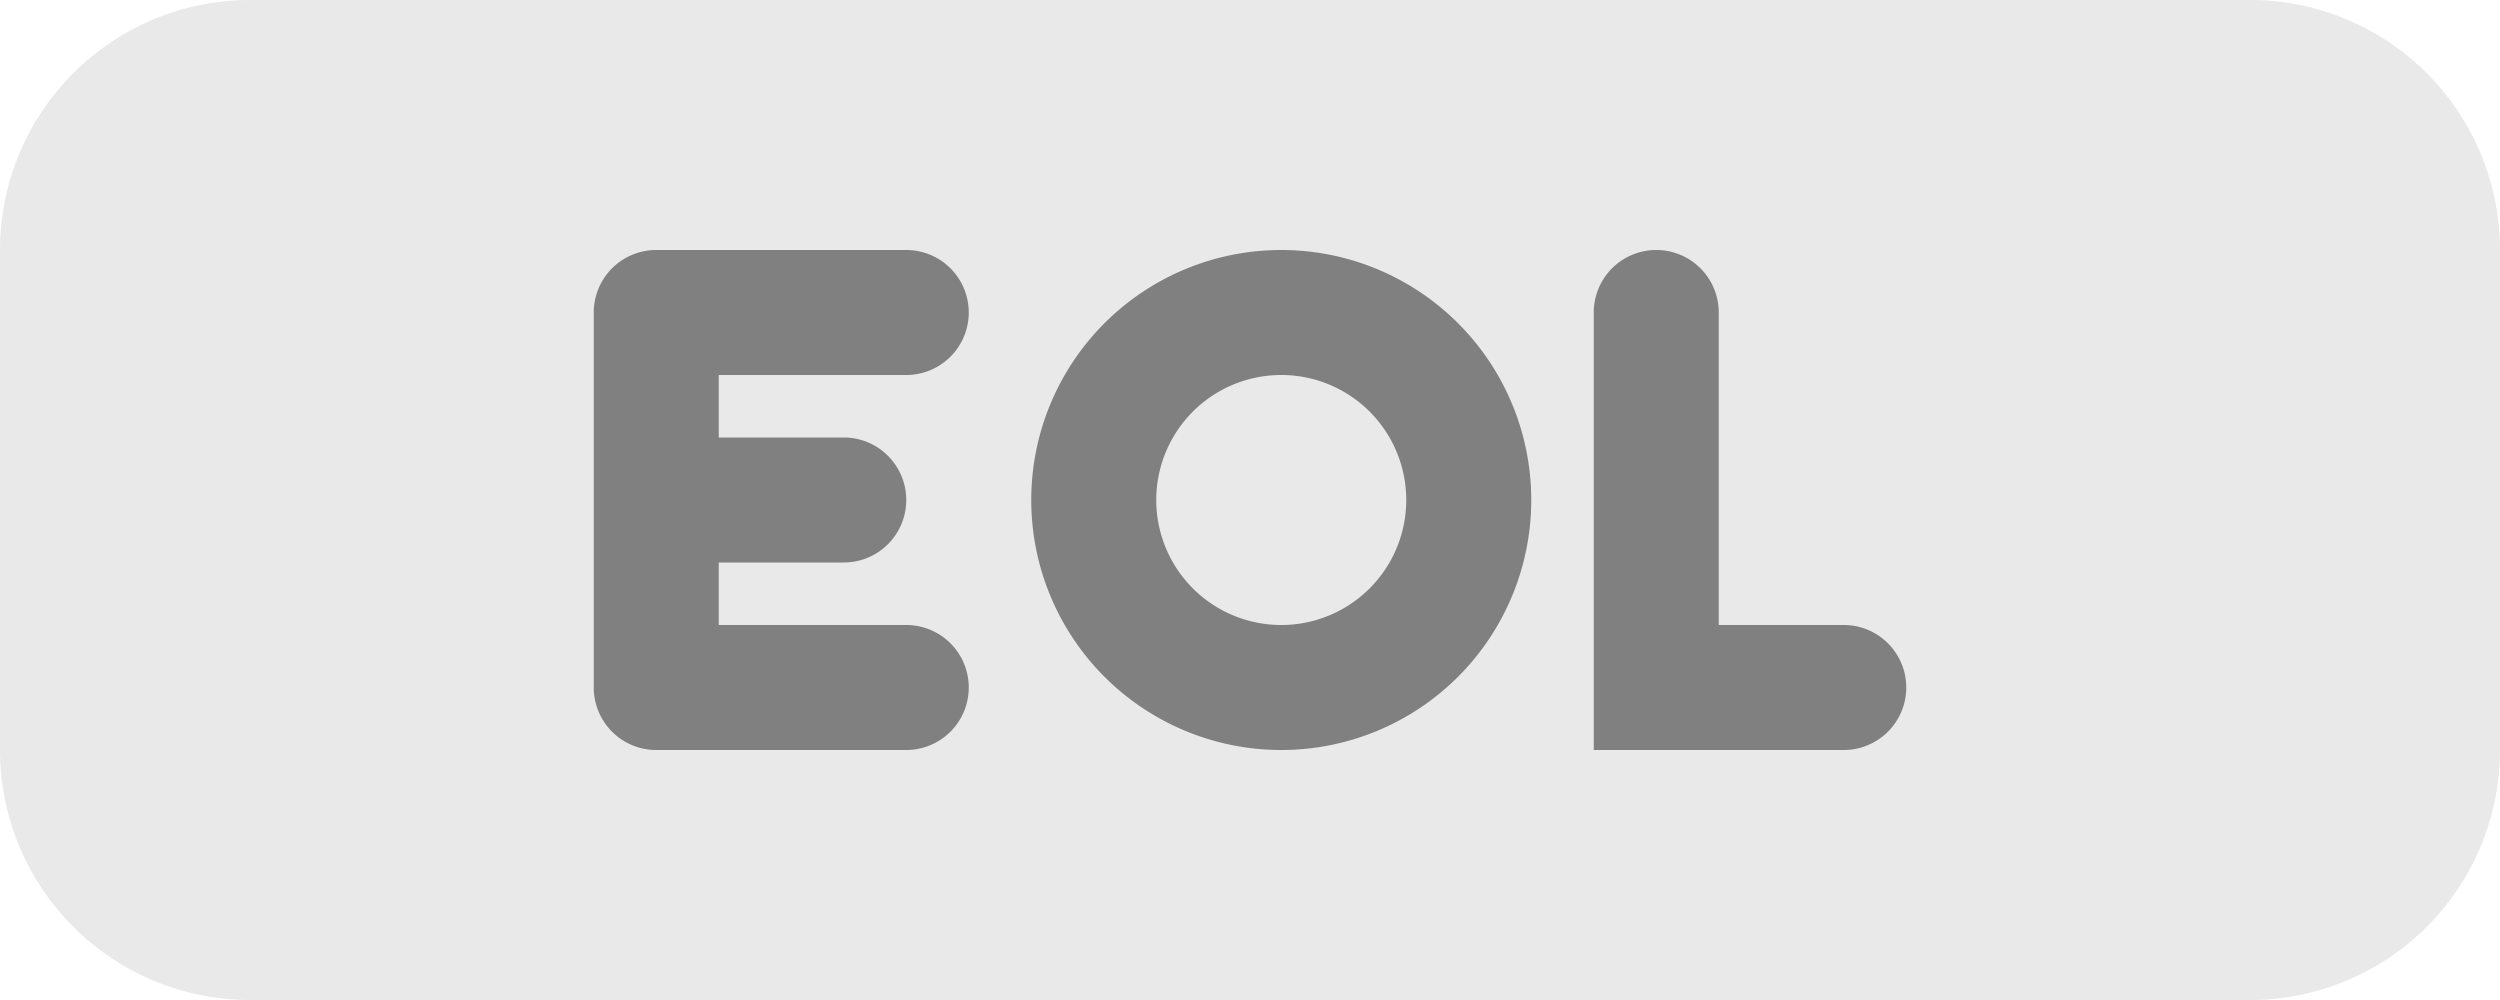
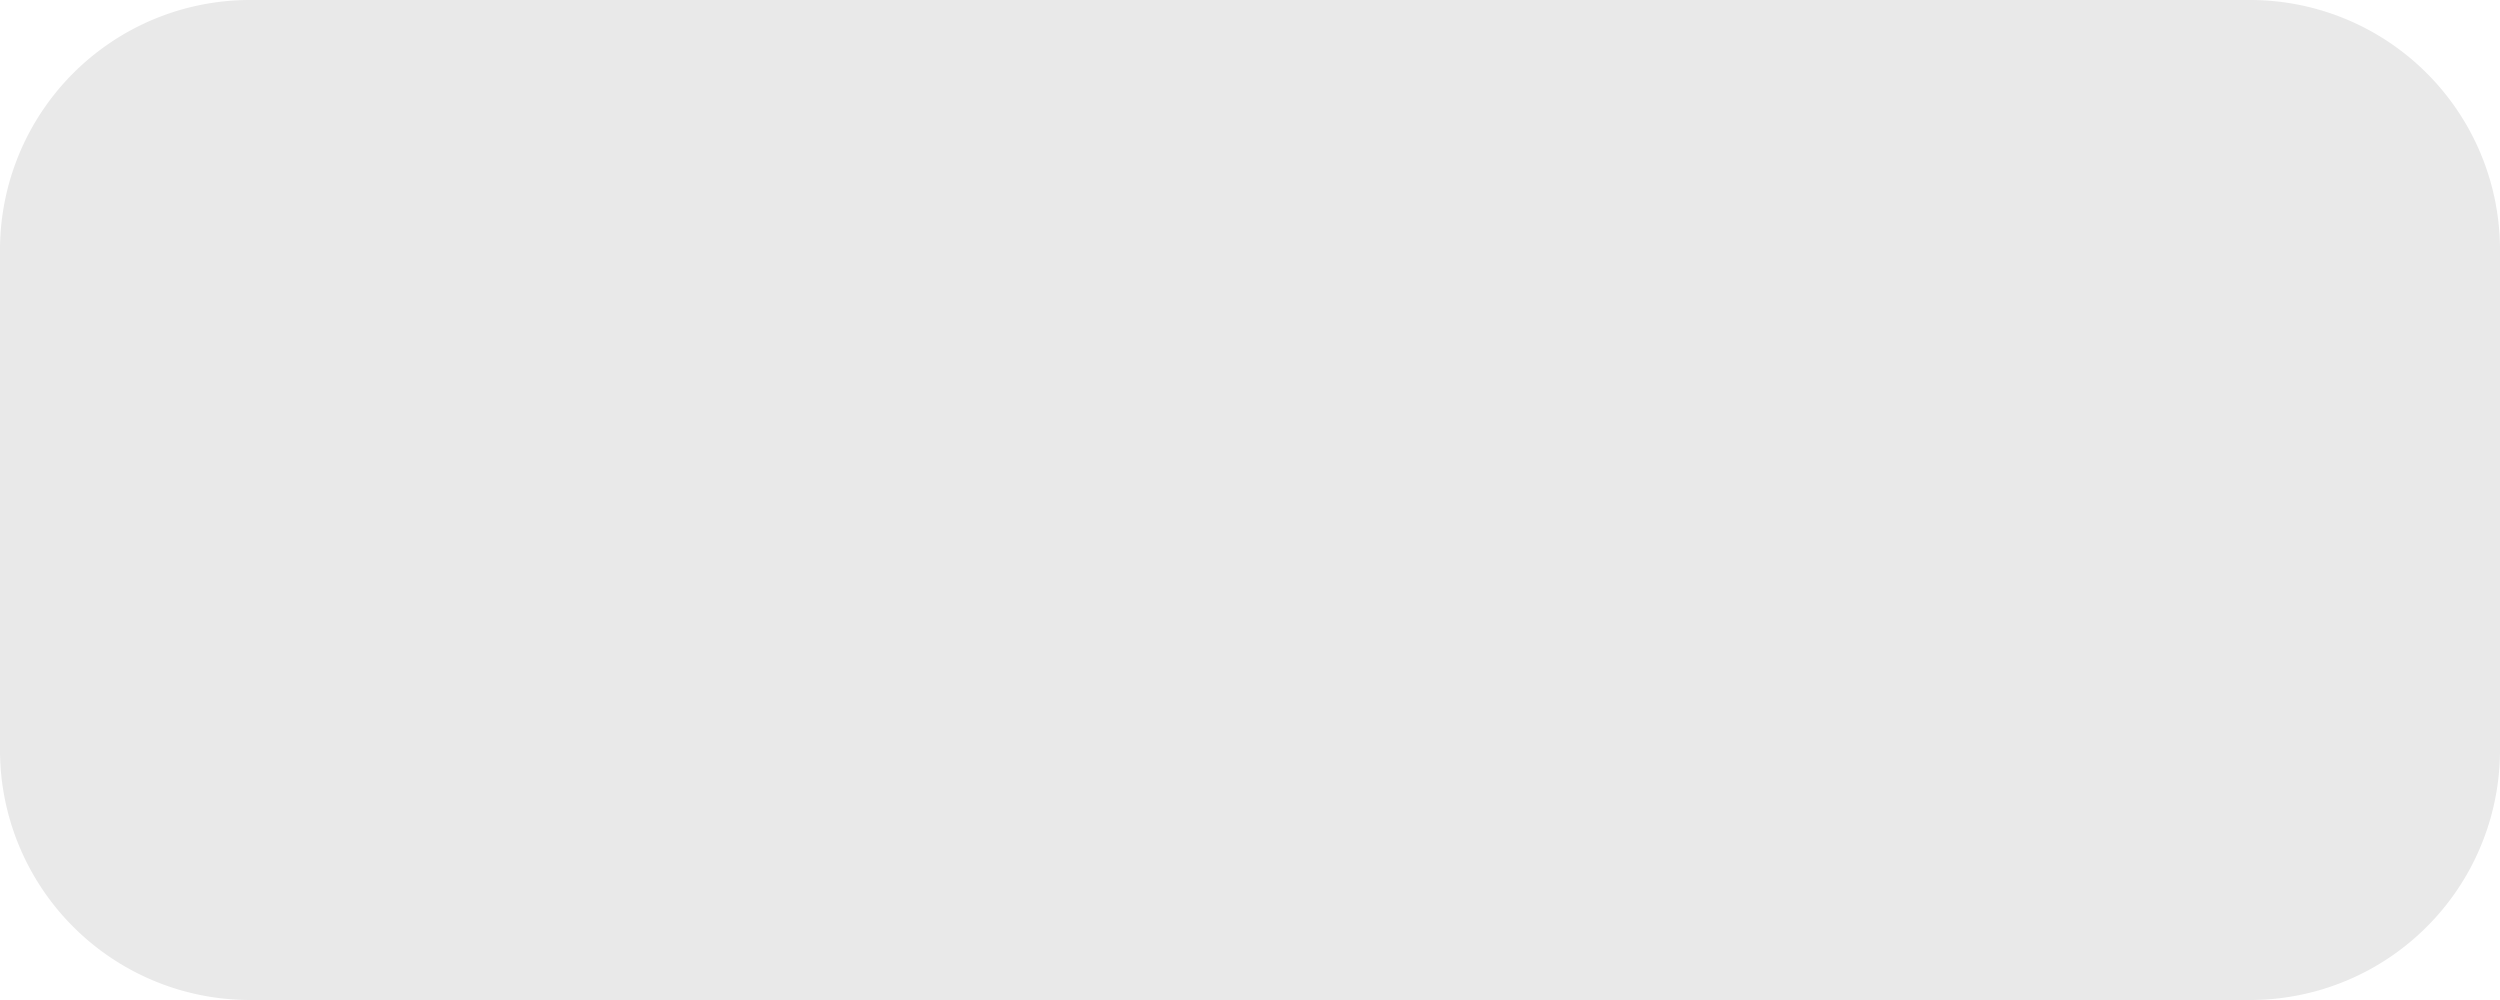
<svg xmlns="http://www.w3.org/2000/svg" t="1751601996243" class="icon" viewBox="0 0 2560 1024" version="1.1" p-id="15980" width="500" height="200">
  <path d="M0 256a256 256 0 0 1 256-256h2048a256 256 0 0 1 256 256v512a256 256 0 0 1-256 256H256a256 256 0 0 1-256-256V256z" fill="#DBDBDB" fill-opacity=".6" p-id="15981" />
-   <path d="M928 256a64 64 0 0 1 0 128h-192v64h128a64 64 0 0 1 0 128h-128V640h192a64 64 0 0 1 0 128h-256a64 64 0 0 1-64-64v-384a64 64 0 0 1 64-64h256z m384 0a256 256 0 1 1 0 512 256 256 0 0 1 0-512z m384 0a64 64 0 0 1 64 64V640h128a64 64 0 0 1 0 128h-256V320a64 64 0 0 1 64-64z m-384 128a128 128 0 1 0 0 256 128 128 0 0 0 0-256z" fill="#808080" p-id="15982" />
</svg>